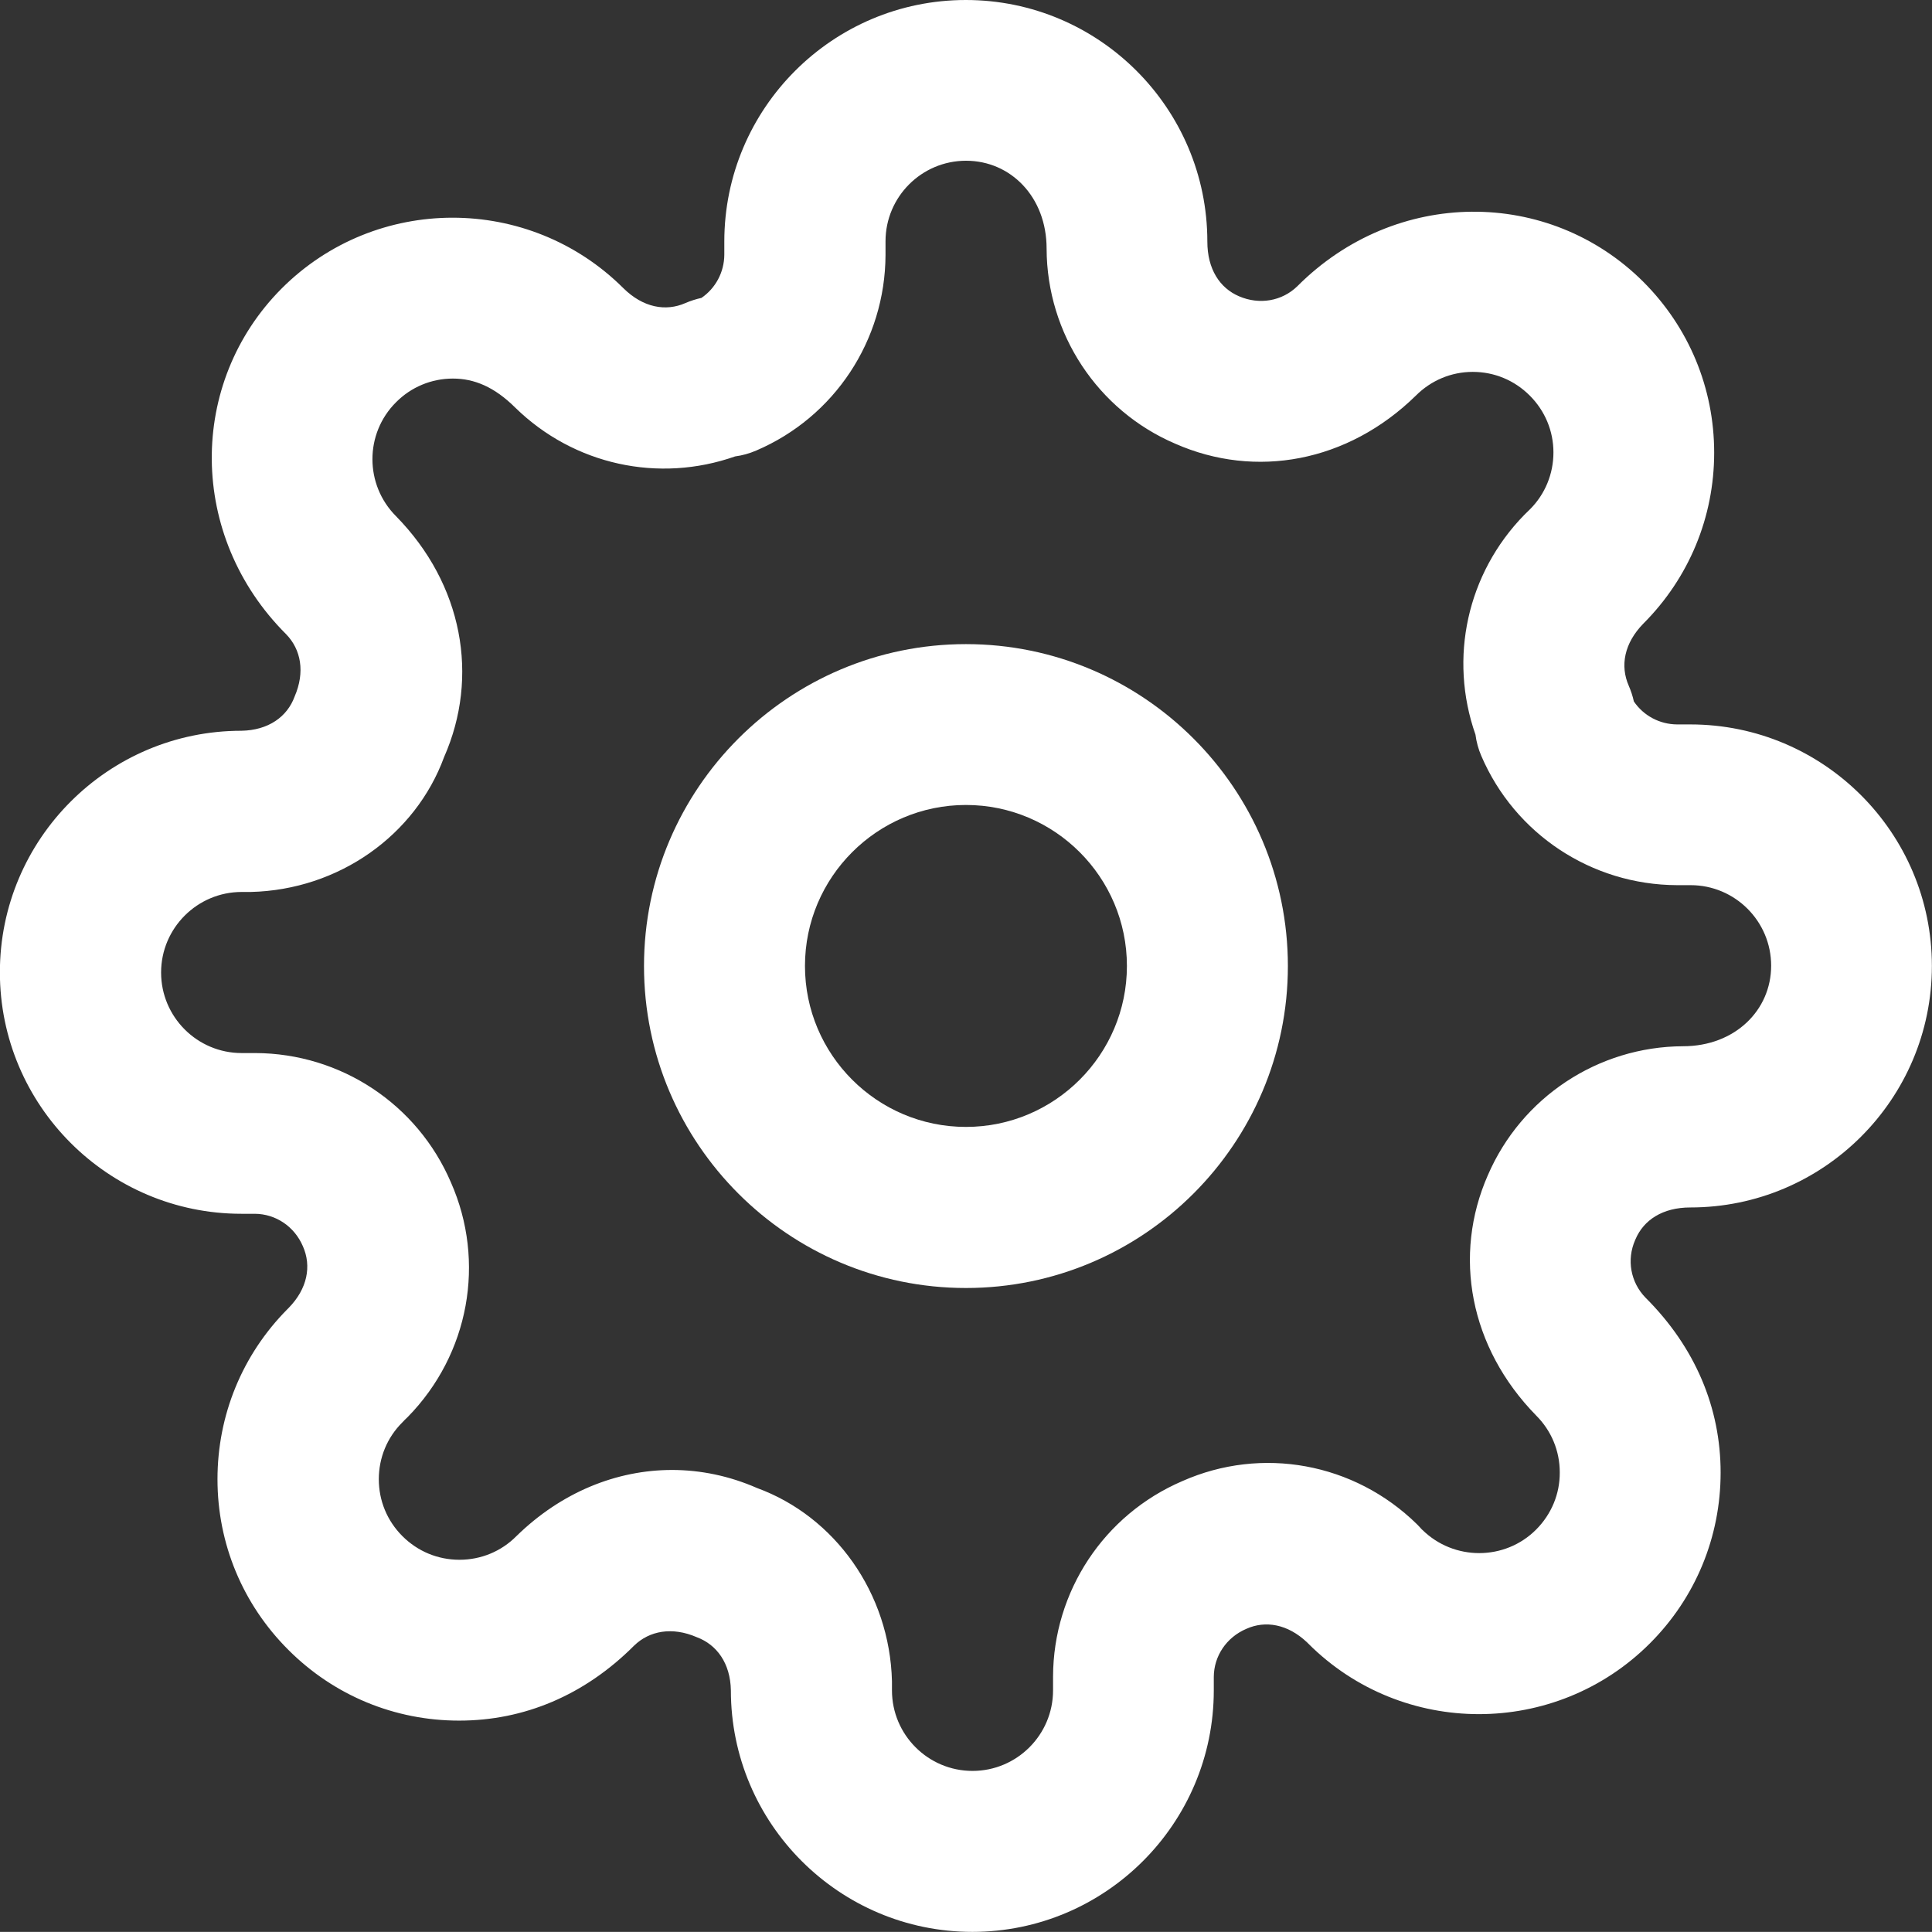
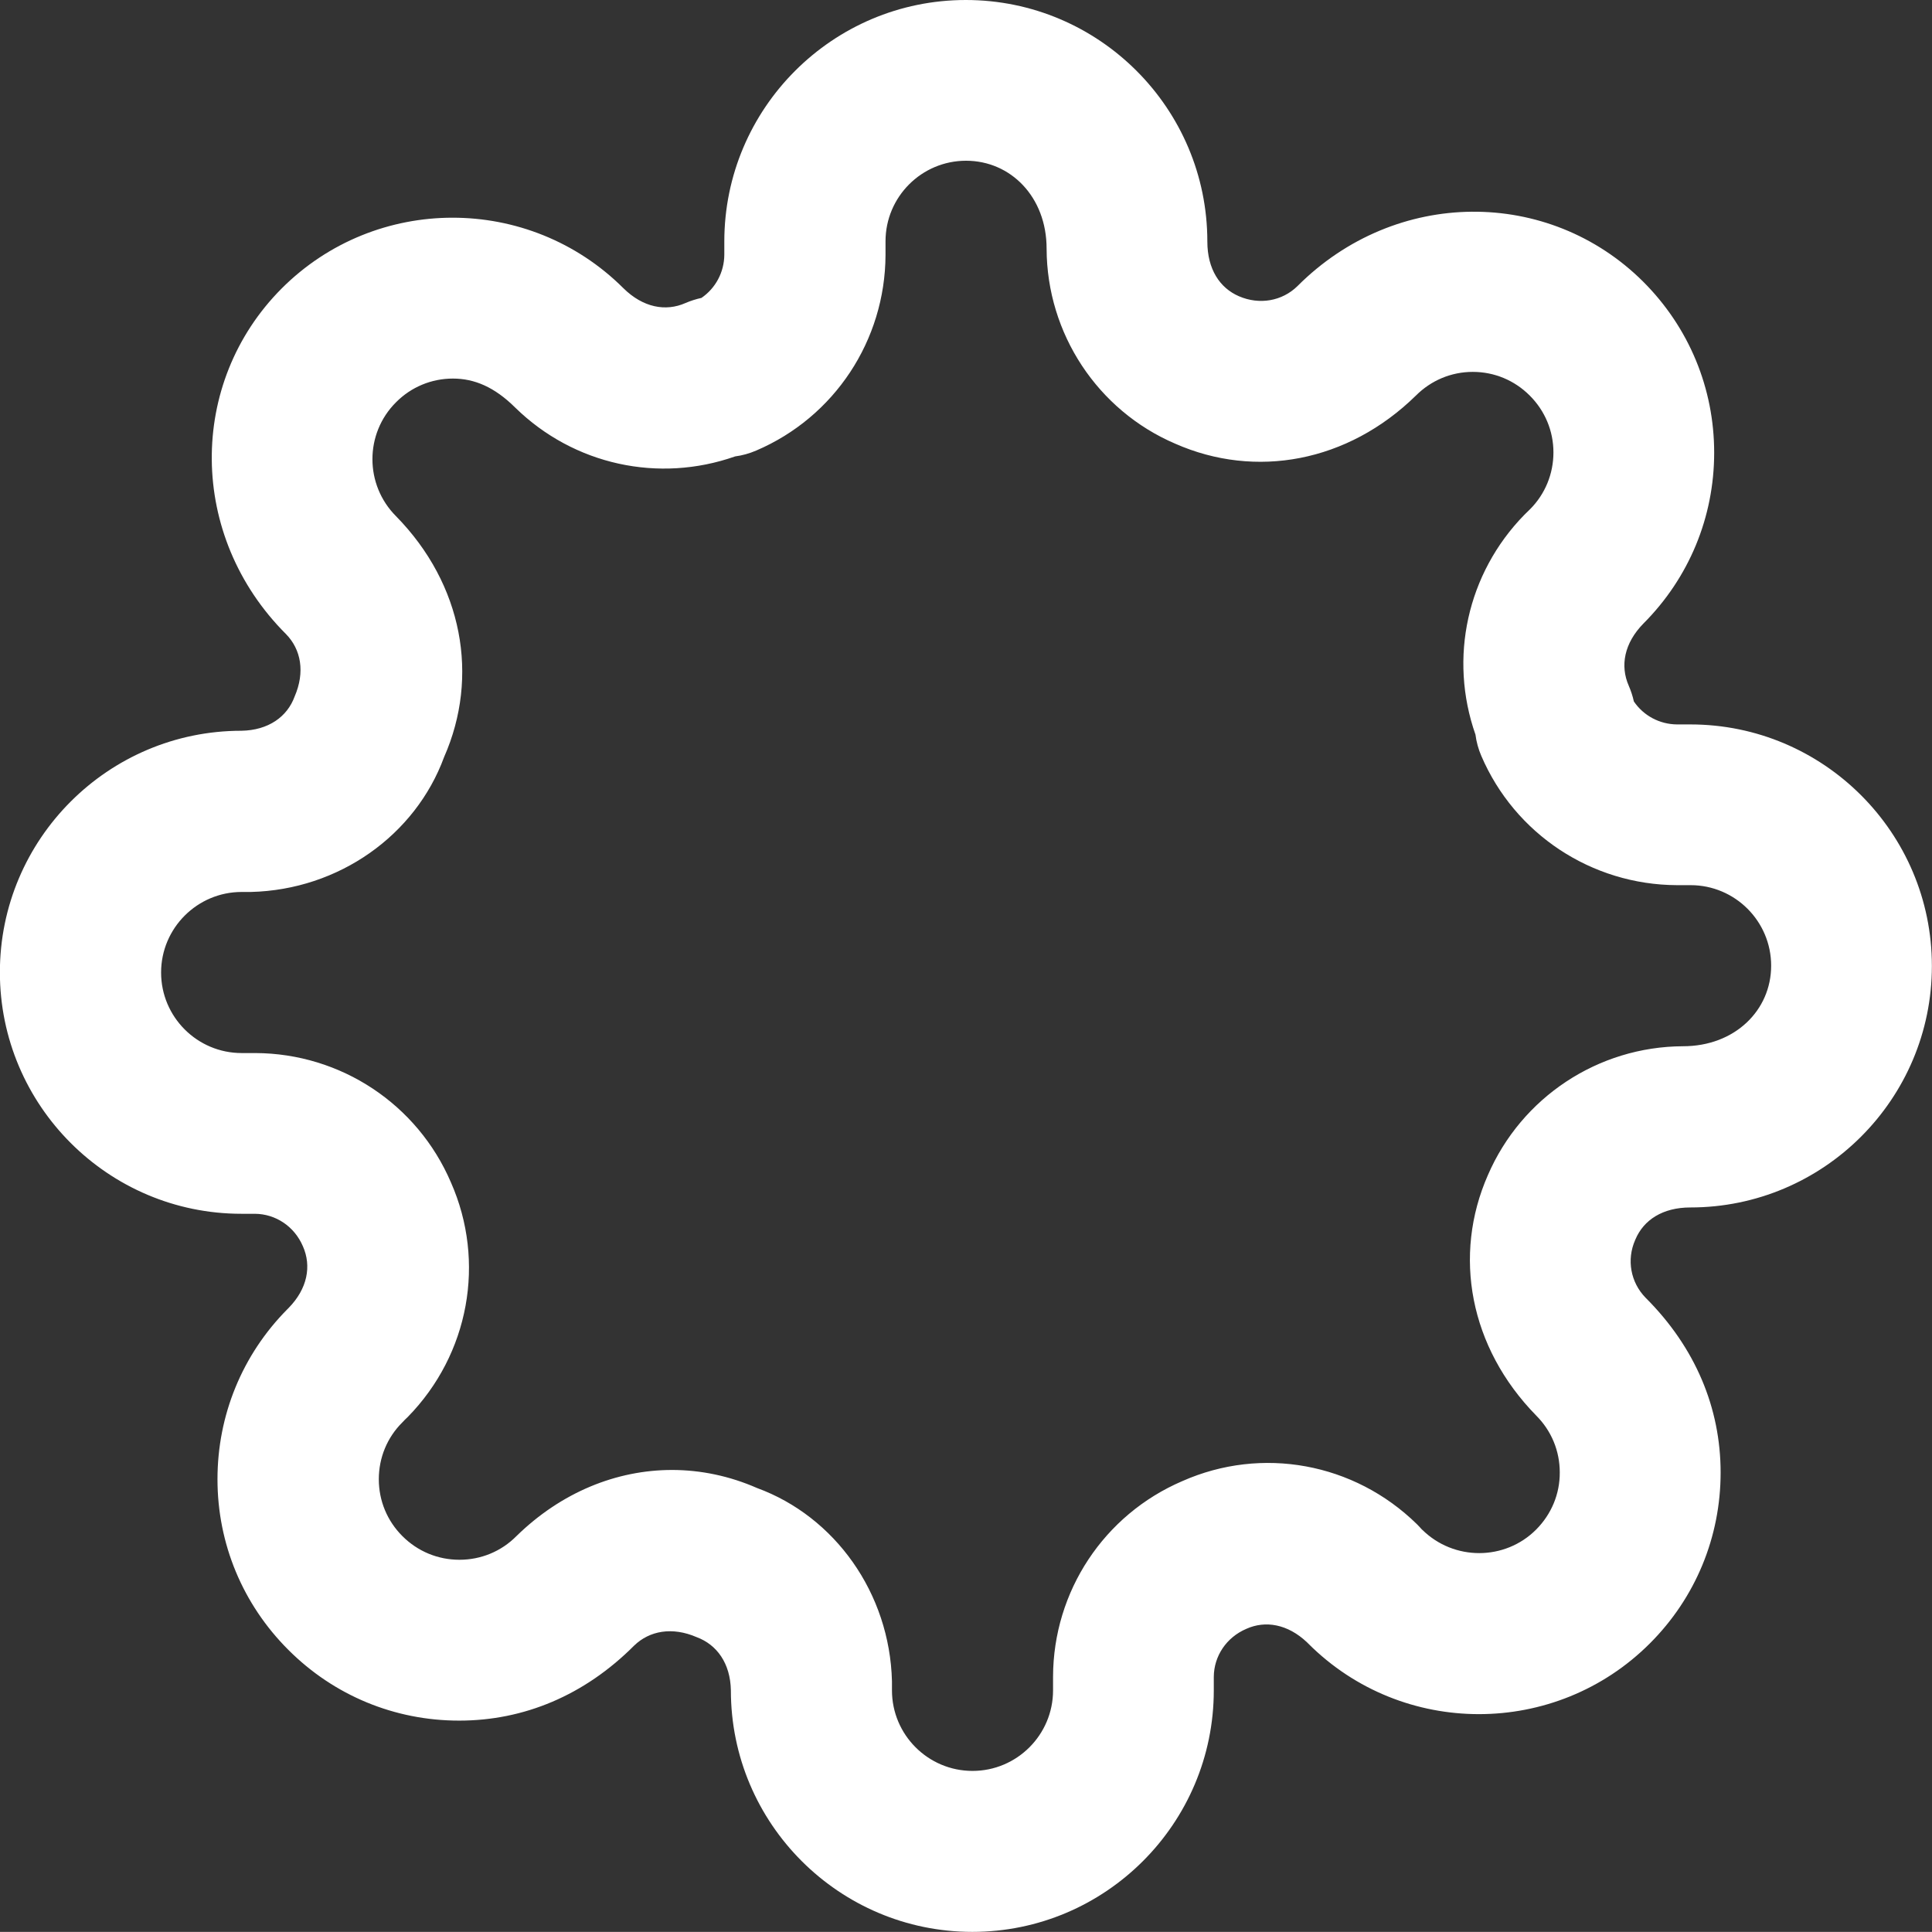
<svg xmlns="http://www.w3.org/2000/svg" id="Layer_2" data-name="Layer 2" viewBox="0 0 164.79 164.78">
  <rect x="0" y="0" width="164.79" height="164.78" fill="#333333" stroke="none" />
  <defs>
    <style>
      .cls-1 {
        fill: #fff;
        stroke-width: 0px;
      }
    </style>
  </defs>
  <g id="Layer_1-2" data-name="Layer 1">
    <g>
-       <path class="cls-1" d="M82.39,109.86c-15.15,0-27.46-12.32-27.46-27.46s12.32-27.46,27.46-27.46,27.46,12.32,27.46,27.46-12.32,27.46-27.46,27.46ZM82.39,68.66c-7.57,0-13.73,6.16-13.73,13.73s6.16,13.73,13.73,13.73,13.73-6.16,13.73-13.73-6.16-13.73-13.73-13.73Z" />
      <path class="cls-1" d="M82.94,164.78c-11.36,0-20.6-9.24-20.6-20.6-.04-2.3-1.19-3.9-2.92-4.54-2.08-.9-4.02-.55-5.33.72-4.24,4.25-9.41,6.4-14.92,6.4h-.01c-5.5,0-10.67-2.14-14.56-6.03-3.9-3.89-6.05-9.06-6.05-14.56,0-5.46,2.11-10.61,5.95-14.49.04-.04.07-.07.11-.11h0c1.62-1.65,1.97-3.58,1.23-5.26-.73-1.71-2.33-2.77-4.11-2.78h-1.14c-11.36,0-20.6-9.24-20.6-20.6s9.24-20.6,20.6-20.6c2.3-.04,3.91-1.19,4.54-2.92.9-2.08.55-4.01-.73-5.32-8.38-8.37-8.39-21.44-.38-29.48,8.04-8.05,21.1-8.05,29.15-.03,1.68,1.66,3.61,2.01,5.29,1.27.44-.19.91-.34,1.37-.44,1.2-.82,1.94-2.19,1.95-3.68v-1.13c0-11.36,9.24-20.6,20.6-20.6s20.6,9.24,20.6,20.6c0,2.37,1.07,3.97,2.7,4.67,1.74.75,3.67.42,4.98-.86,8.39-8.41,21.45-8.4,29.5-.38,3.9,3.9,6.05,9.08,6.05,14.58,0,5.5-2.15,10.68-6.03,14.57-1.65,1.68-2,3.61-1.26,5.3.19.44.34.89.44,1.35.82,1.21,2.19,1.95,3.69,1.96h1.13c11.36,0,20.6,9.24,20.6,20.6s-9.24,20.6-20.6,20.6c-2.37,0-3.98,1.07-4.68,2.71-.01.02-.02.04-.03.07-.74,1.68-.39,3.61.89,4.92,4.25,4.24,6.4,9.41,6.4,14.91,0,5.5-2.14,10.68-6.03,14.57-8.05,8.05-21.11,8.04-29.13.03l-.12-.12c-1.65-1.56-3.55-1.88-5.17-1.15-1.71.73-2.77,2.33-2.78,4.1v1.15c0,11.36-9.24,20.6-20.6,20.6ZM57.3,125.38c2.46,0,4.92.51,7.27,1.54,6.64,2.43,11.32,8.96,11.51,16.48v.78c0,3.79,3.08,6.87,6.87,6.87s6.87-3.08,6.87-6.87v-1.17c.02-7.28,4.35-13.82,11.03-16.68,6.77-3,14.65-1.57,20,3.67.15.15.3.31.45.48h.01c2.69,2.66,7.05,2.66,9.72-.02,1.3-1.31,2.02-3.03,2.01-4.87,0-1.83-.71-3.55-2.01-4.85-5.69-5.81-7.13-13.67-4.12-20.51,2.87-6.64,9.4-10.96,16.64-10.99,4.44,0,7.52-3.08,7.52-6.87s-3.08-6.87-6.87-6.87h-1.17c-7.28-.03-13.82-4.36-16.68-11.02-.25-.58-.42-1.19-.5-1.82-2.29-6.52-.72-13.74,4.16-18.74.03-.03.48-.47.51-.5,1.26-1.27,1.98-2.99,1.98-4.83,0-1.83-.72-3.55-2.02-4.85-1.31-1.31-3.03-2.02-4.86-2.02h0c-1.83,0-3.55.72-4.85,2.02-5.81,5.69-13.68,7.13-20.54,4.1-6.6-2.83-10.94-9.37-10.96-16.63,0-4.43-3.08-7.5-6.87-7.5s-6.87,3.08-6.87,6.87v1.17c-.03,7.29-4.36,13.83-11.03,16.68-.58.25-1.19.42-1.8.5-6.5,2.29-13.74.74-18.75-4.16-1.77-1.76-3.49-2.48-5.32-2.48h0c-1.83,0-3.56.72-4.85,2.02-2.69,2.68-2.68,7.04,0,9.72,5.7,5.81,7.12,13.69,4.1,20.54-2.44,6.66-8.97,11.33-16.49,11.51h-.78c-3.78,0-6.87,3.08-6.87,6.87s3.08,6.87,6.87,6.87h1.17c7.29.03,13.82,4.36,16.68,11.03,2.99,6.77,1.56,14.65-3.67,20-.09.09-.18.17-.27.26-.07.07-.13.15-.2.21-1.3,1.29-2.01,3.02-2.01,4.85s.71,3.55,2.01,4.85c1.31,1.31,3.03,2.02,4.87,2.02h0c1.83,0,3.56-.71,4.85-2.01,3.83-3.75,8.55-5.65,13.28-5.65ZM133.2,102.99h.07-.07Z" />
    </g>
  </g>
</svg>